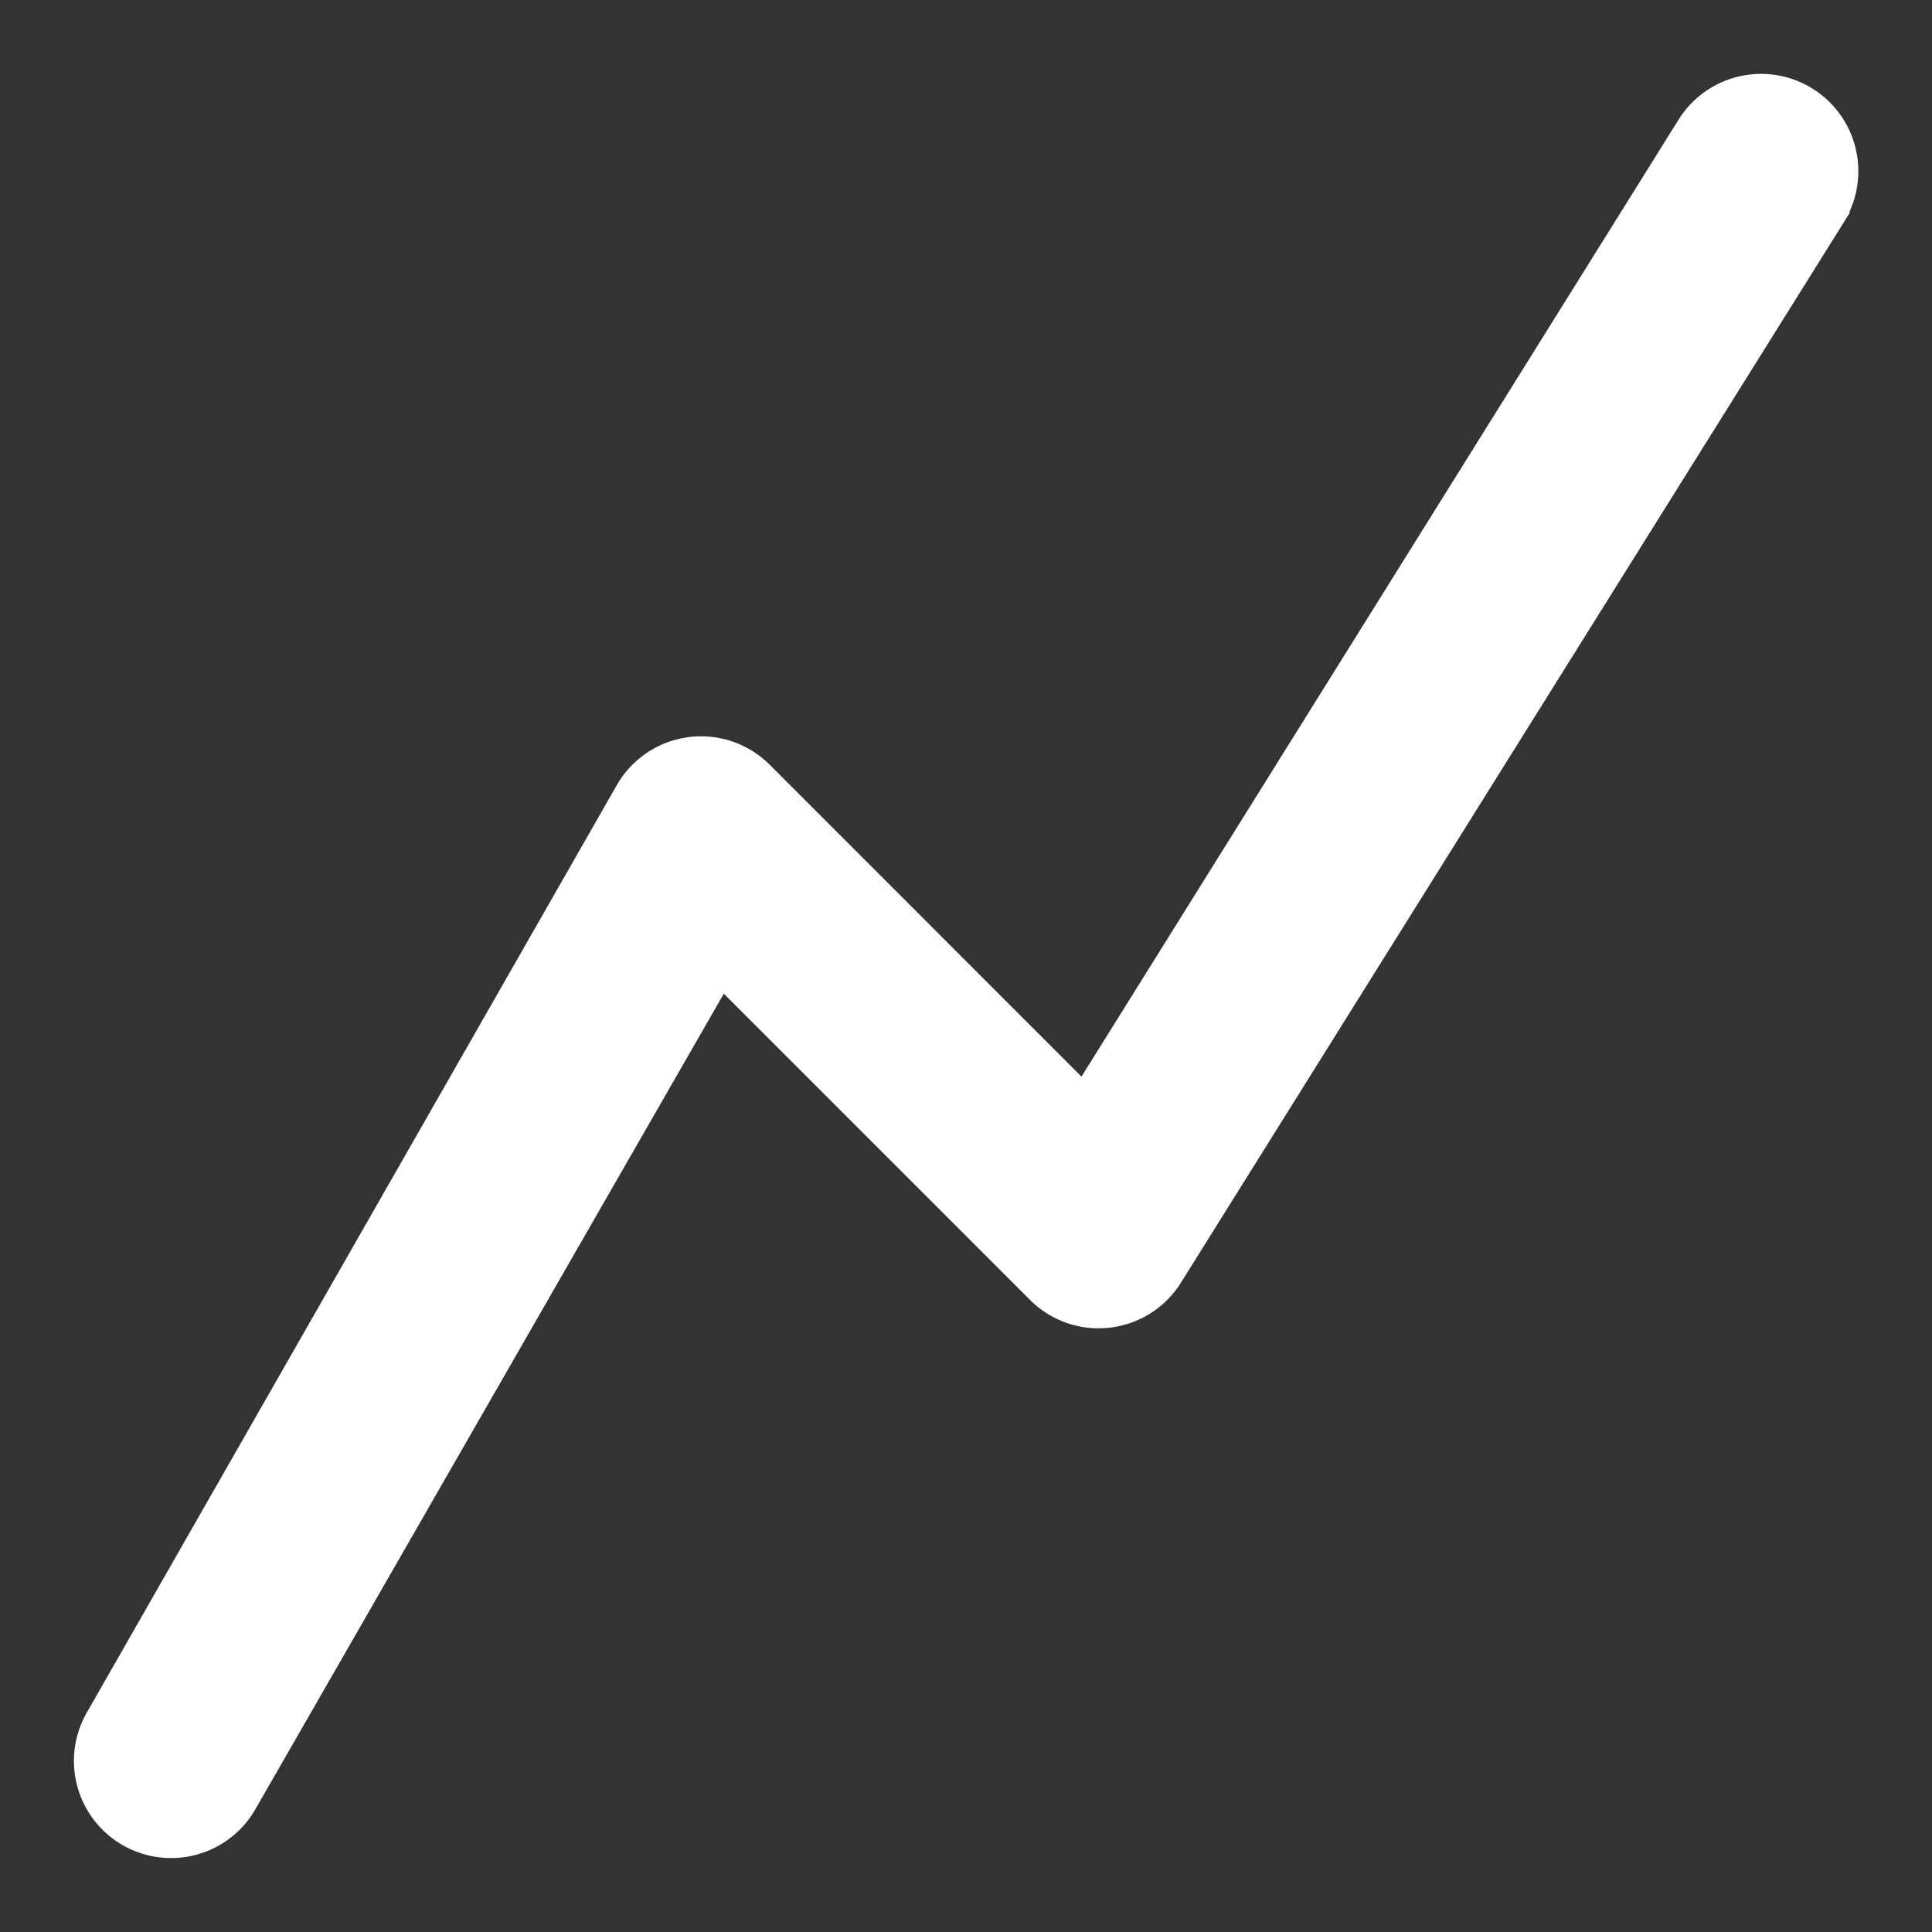
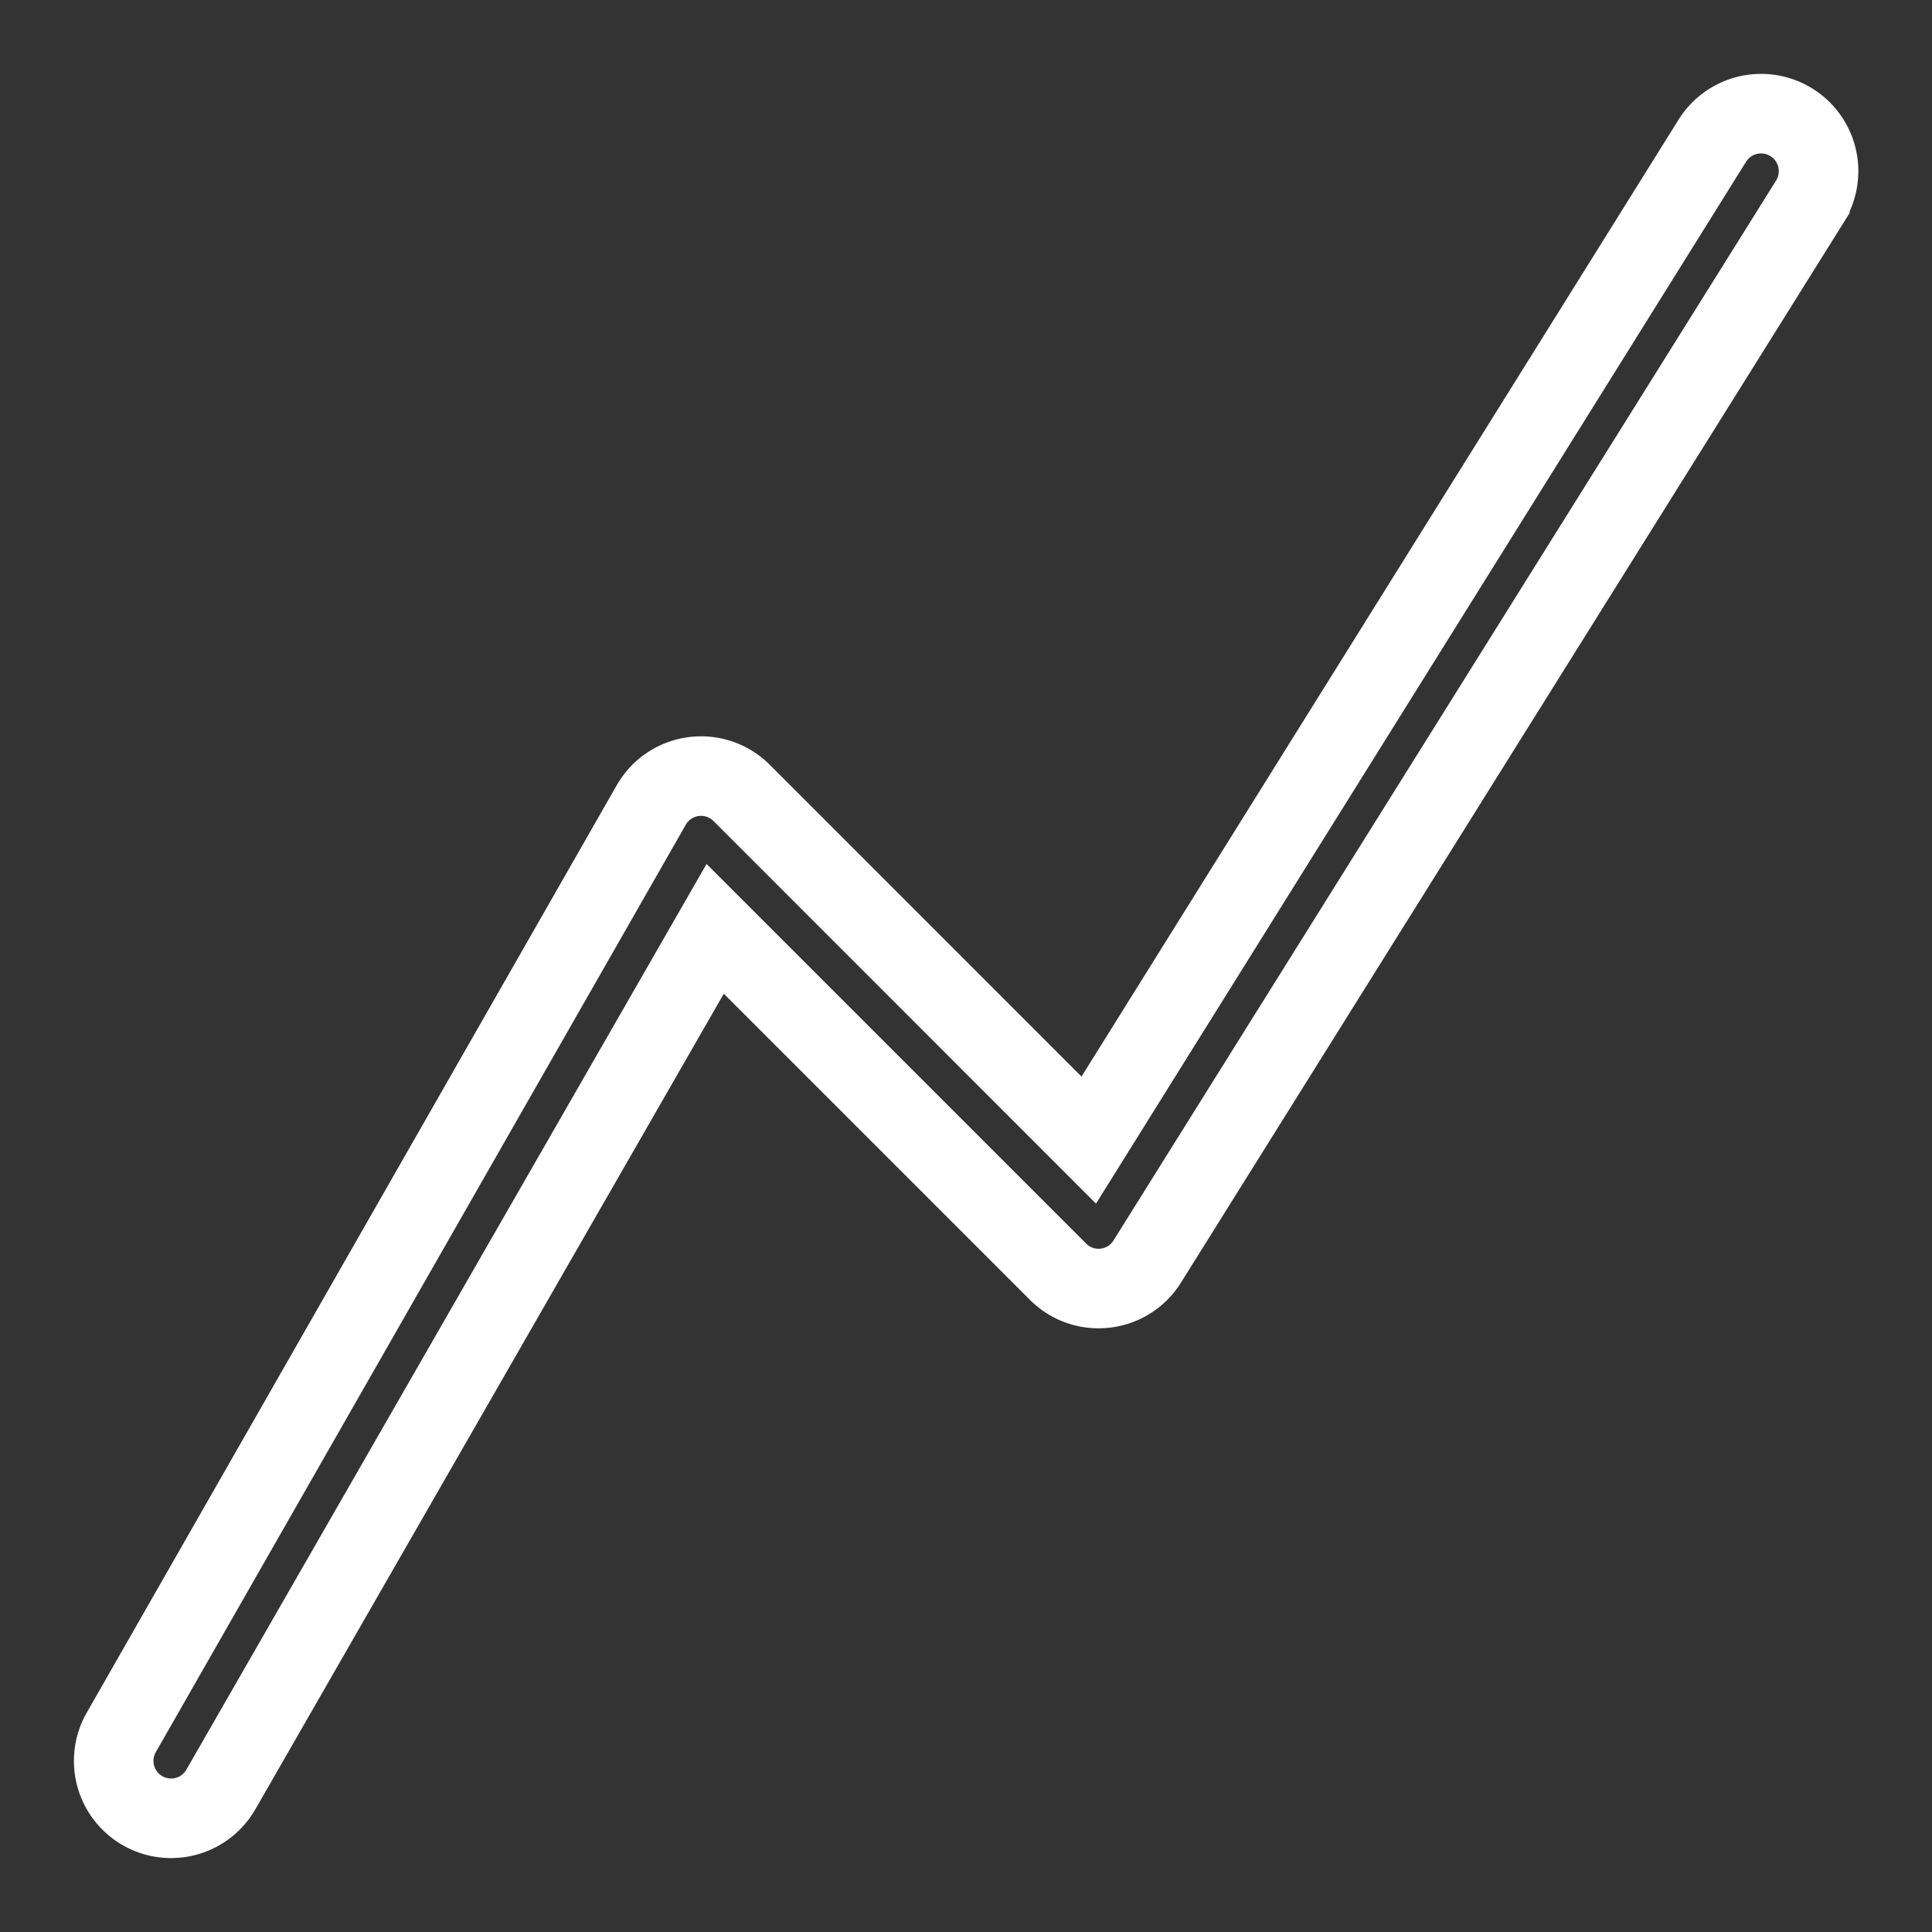
<svg xmlns="http://www.w3.org/2000/svg" width="17" height="17" viewBox="0 0 17 17">
  <rect x="0" y="0" width="17" height="17" fill="#333333" stroke="none" />
  <g>
    <g>
-       <path fill="#fff" d="M6.293 8.173L9.31 11.19c.23.23.613.186.785-.09l5.83-9.326a.505.505 0 1 0-.858-.536L9.58 10.032 6.526 6.977a.505.505 0 0 0-.796.107l-4.663 8.16a.505.505 0 1 0 .877.501z" />
      <path fill="none" stroke="#fff" stroke-miterlimit="50" stroke-width=".7" d="M6.293 8.173v0L9.31 11.19c.23.23.613.186.785-.09l5.83-9.326a.505.505 0 1 0-.858-.536L9.58 10.032v0L6.526 6.977a.505.505 0 0 0-.796.107l-4.663 8.16a.505.505 0 1 0 .877.501z" />
    </g>
  </g>
</svg>